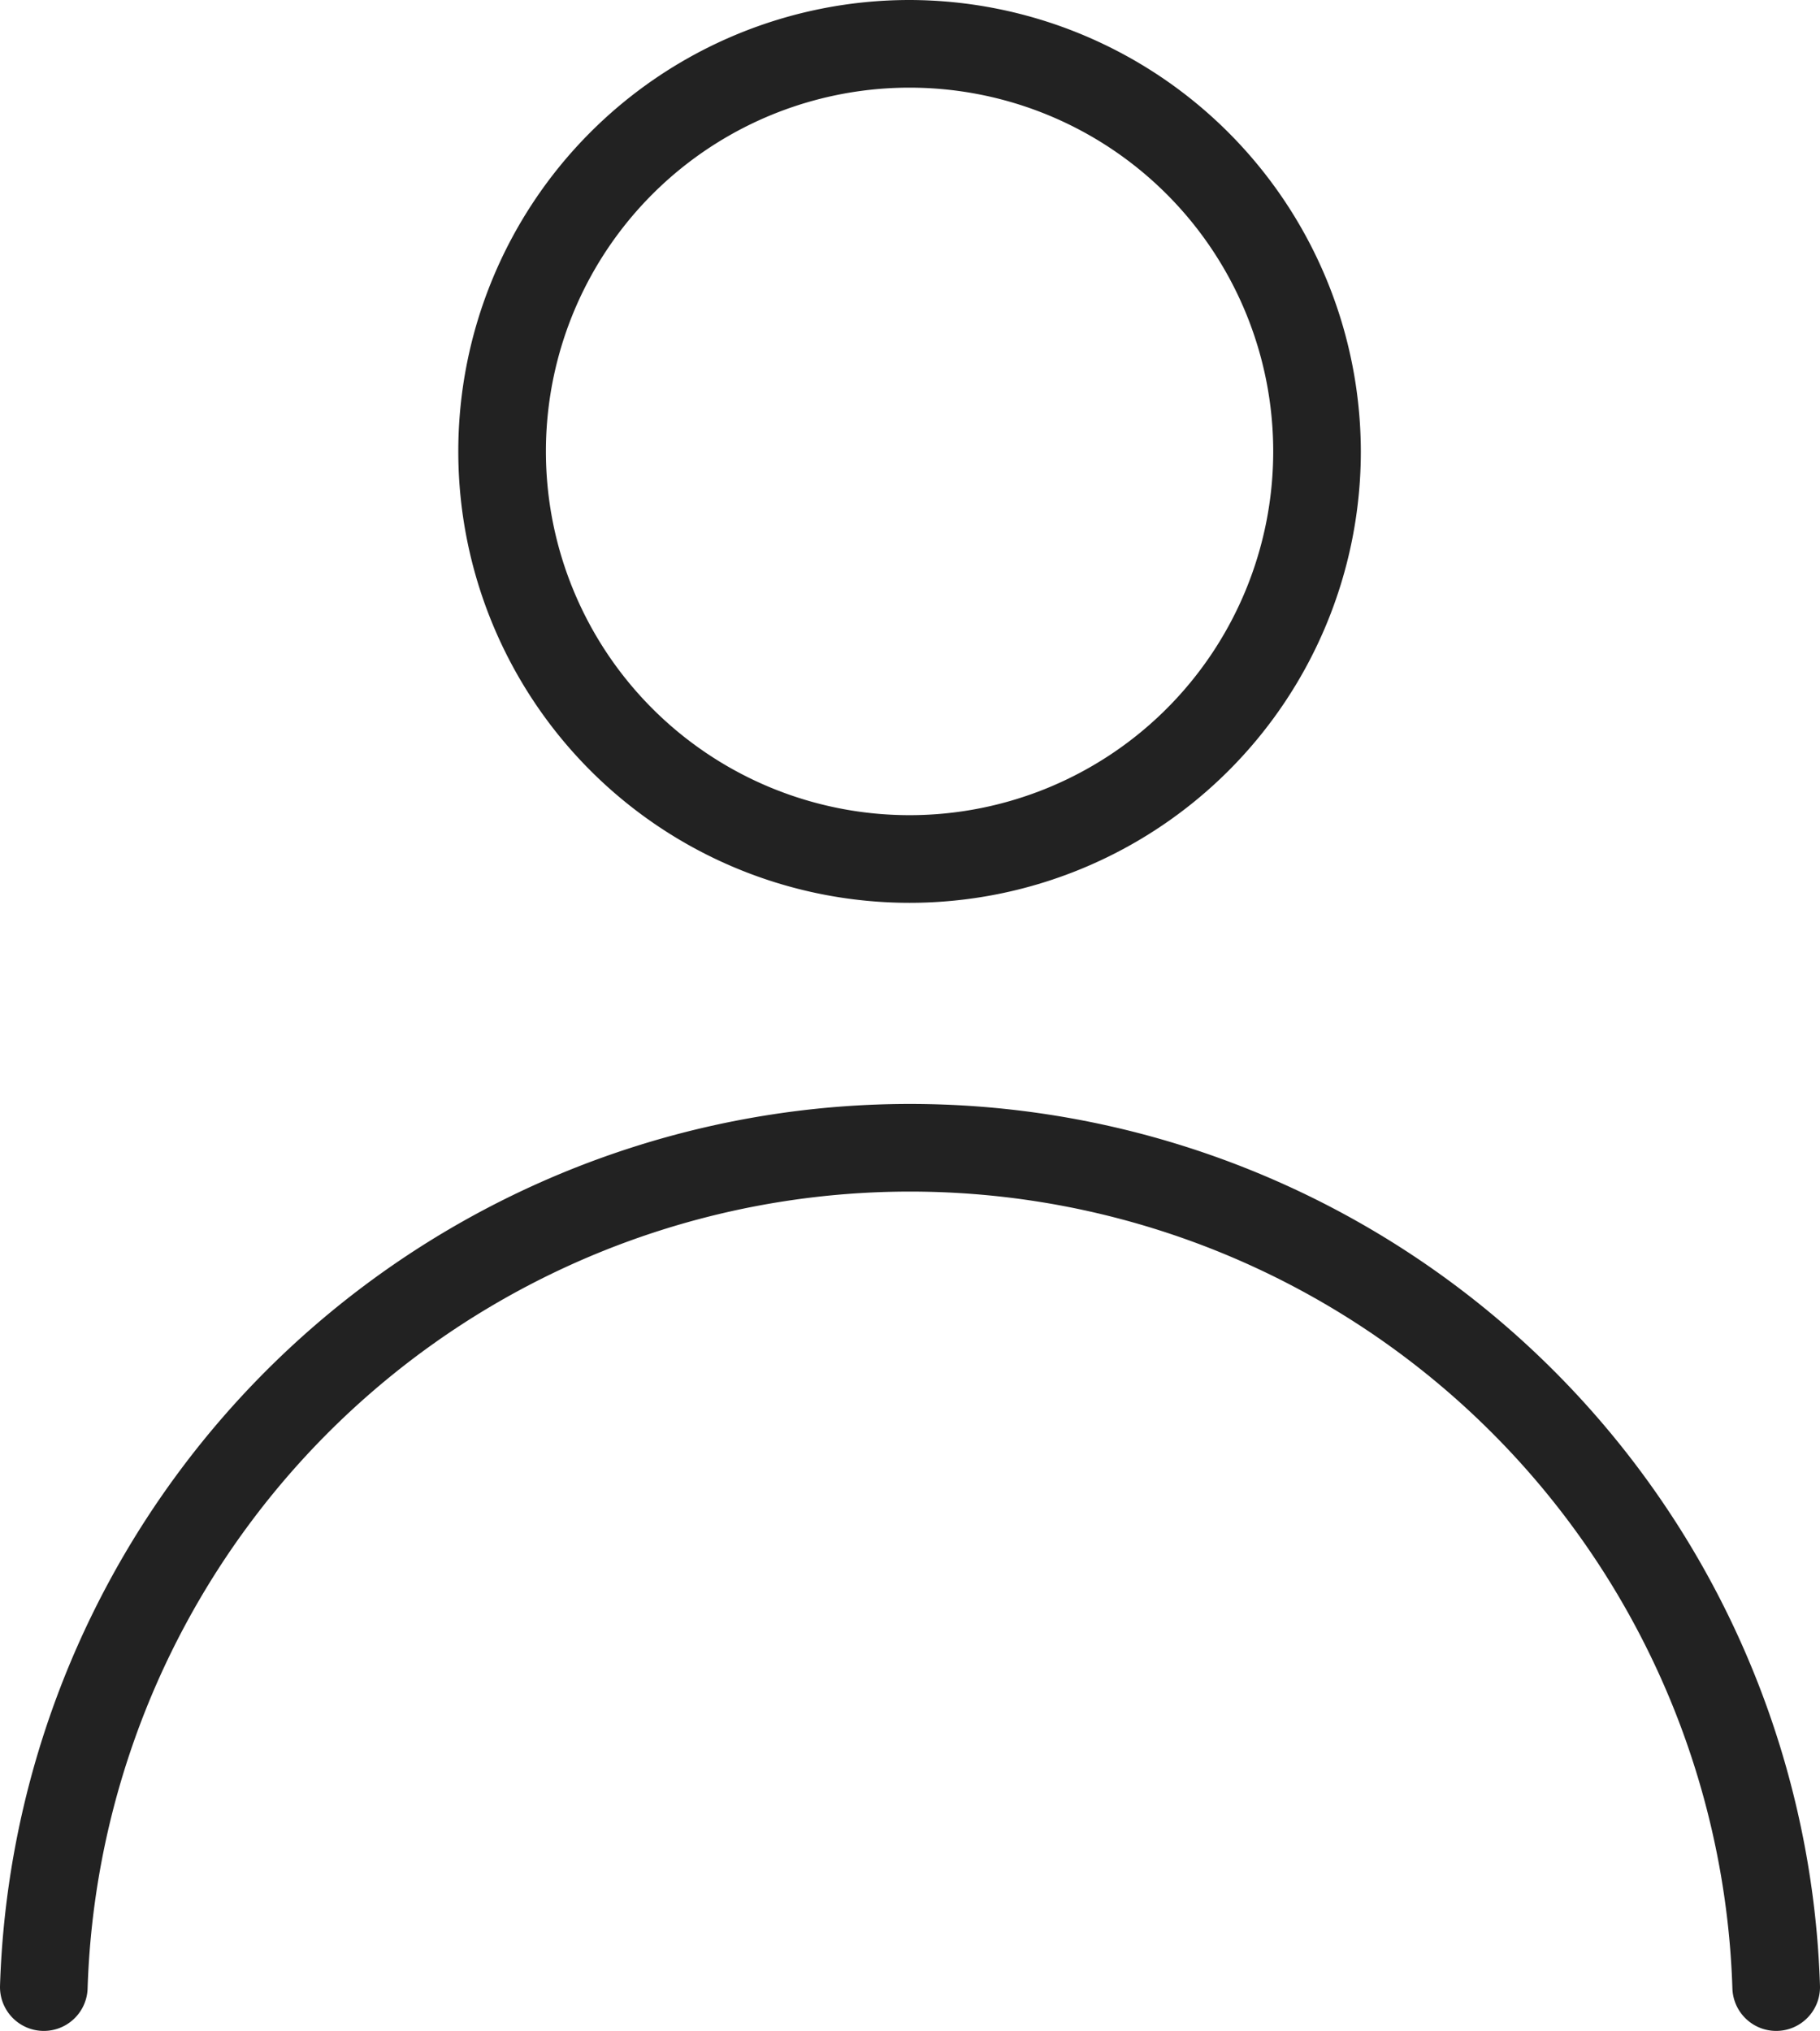
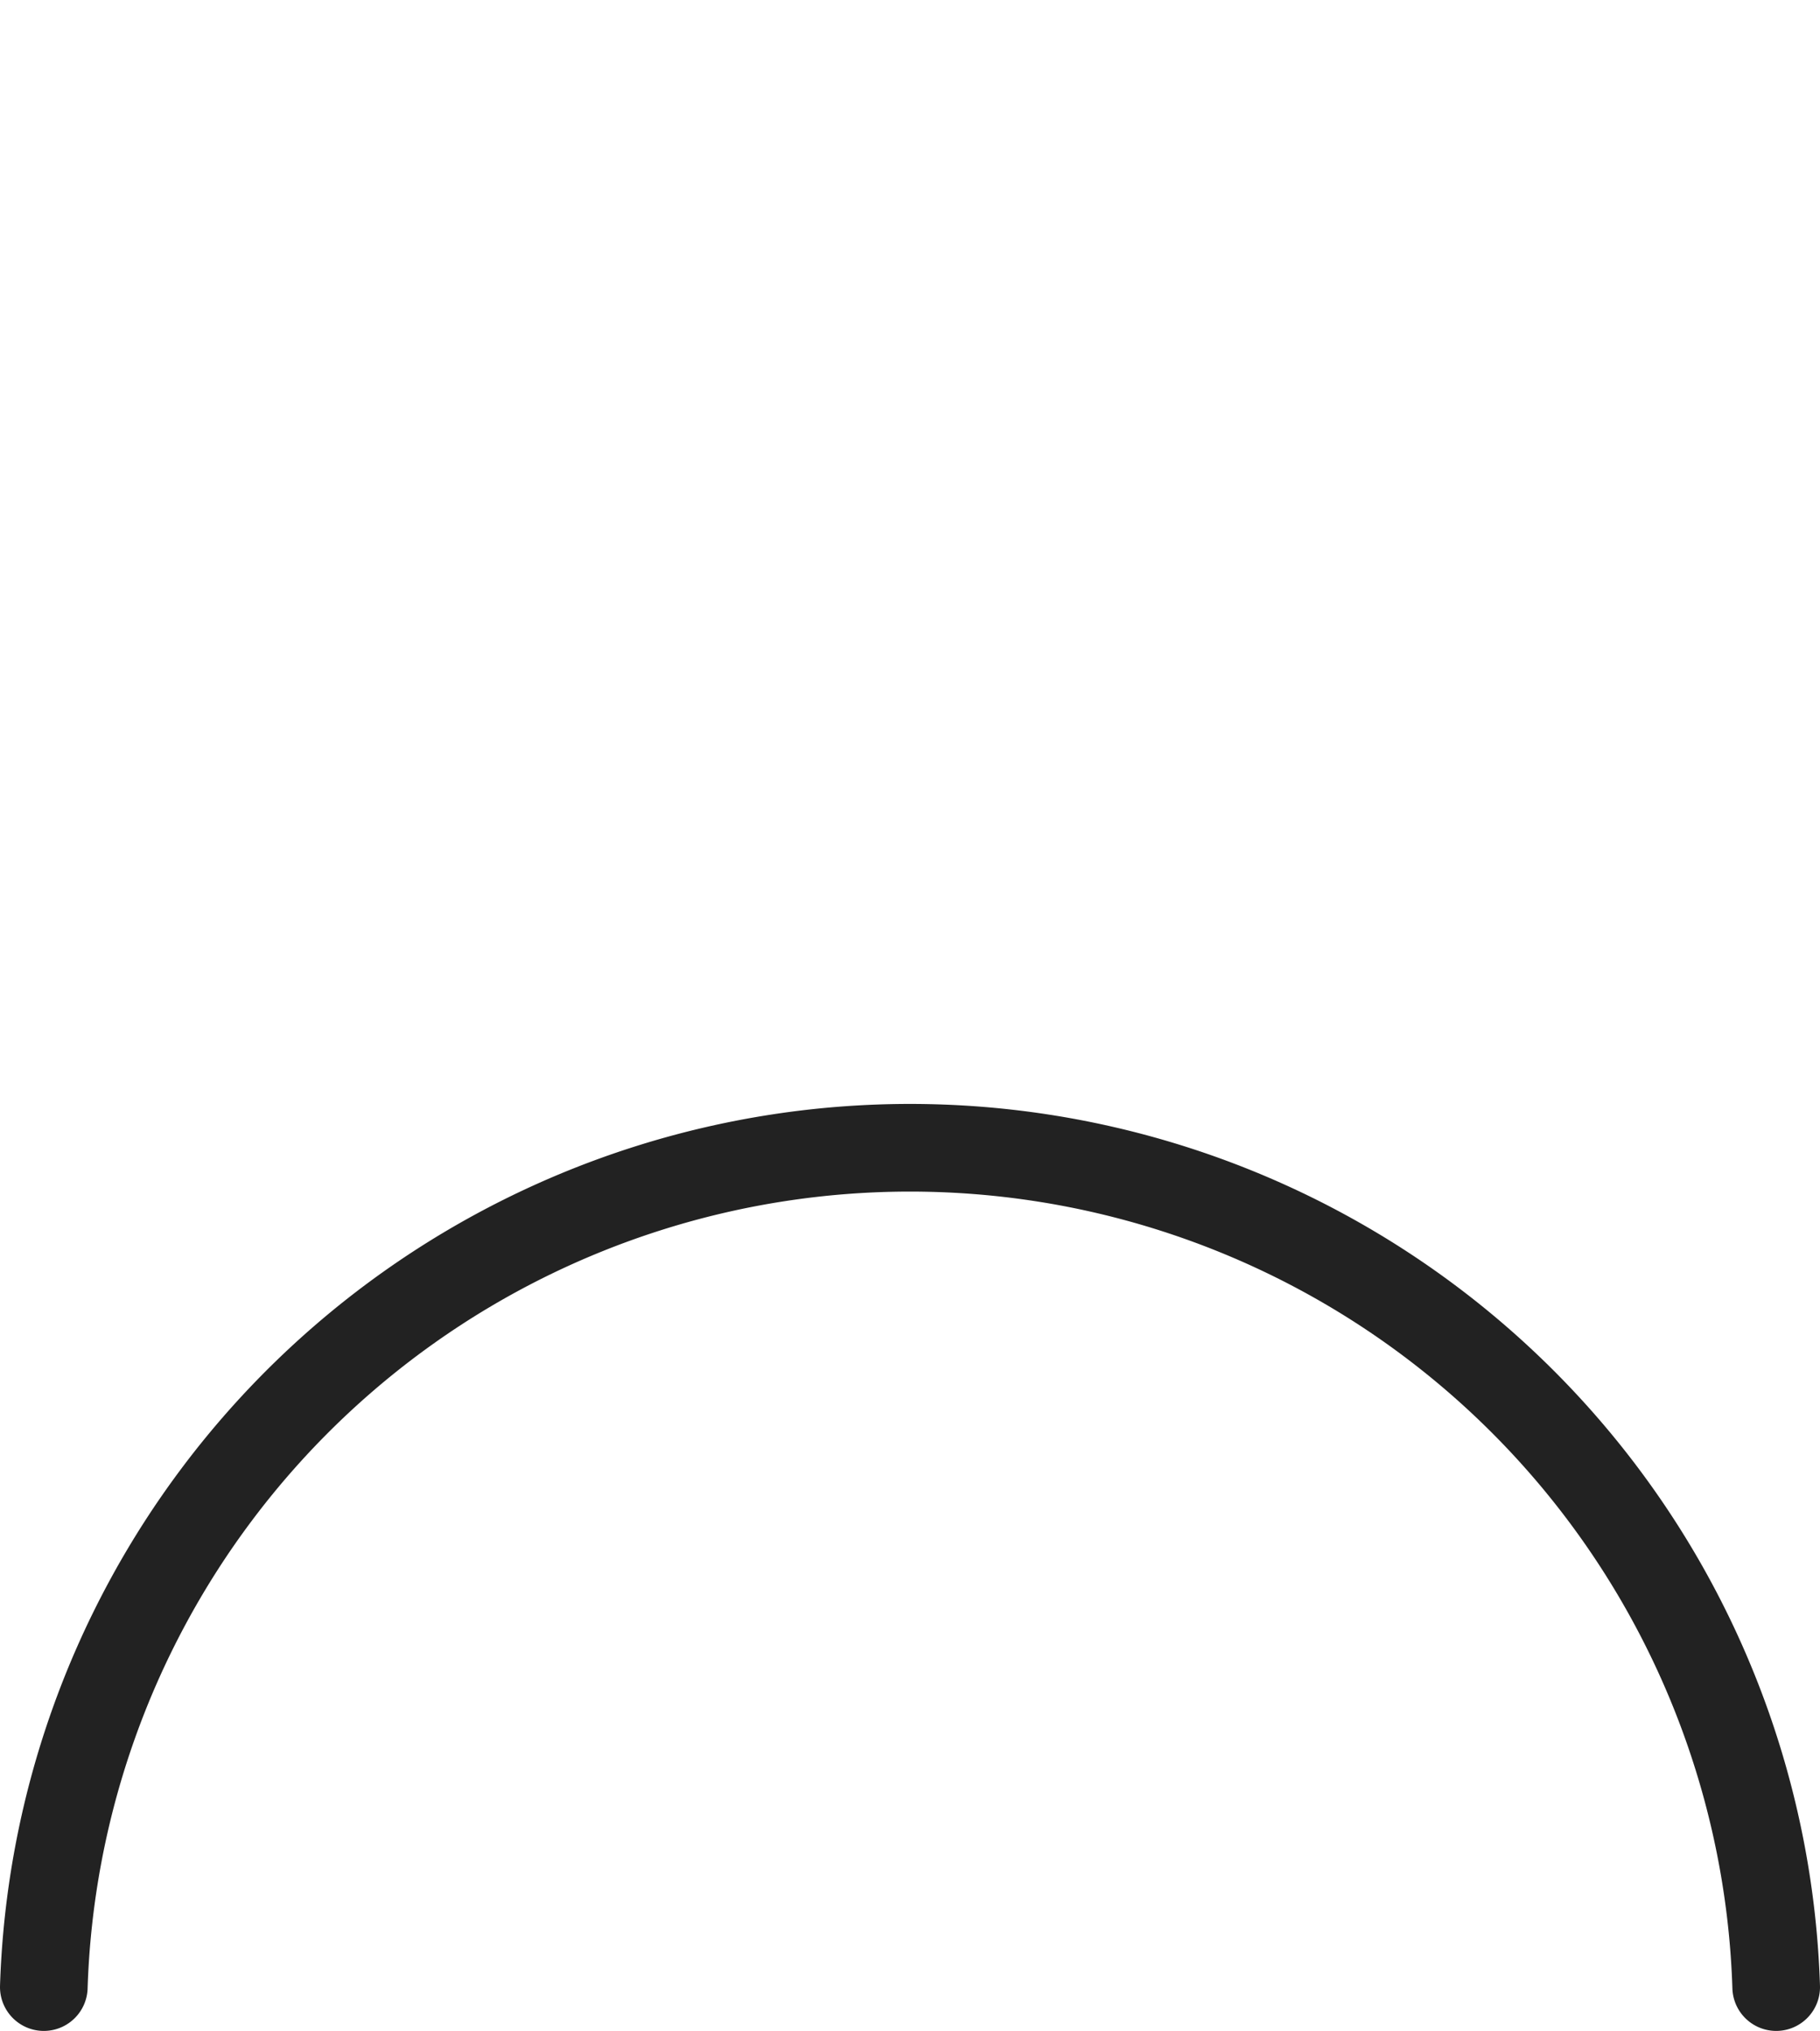
<svg xmlns="http://www.w3.org/2000/svg" viewBox="0 0 20.77 23.17">
  <defs>
    <style>.cls-1{fill:none;stroke:#222;stroke-linecap:round;stroke-linejoin:round;}.cls-2{fill:#222;}</style>
  </defs>
  <g id="レイヤー_2" data-name="レイヤー 2">
    <g id="レイヤー_1-2" data-name="レイヤー 1">
      <path class="cls-1" d="M.5,22.67a9.89,9.89,0,0,1,19.77,0" />
-       <path class="cls-2" d="M10.38,1A4.15,4.15,0,1,1,6.23,5.15,4.15,4.15,0,0,1,10.38,1m0-1a5.15,5.15,0,1,0,5.15,5.15A5.16,5.16,0,0,0,10.38,0Z" />
    </g>
  </g>
</svg>